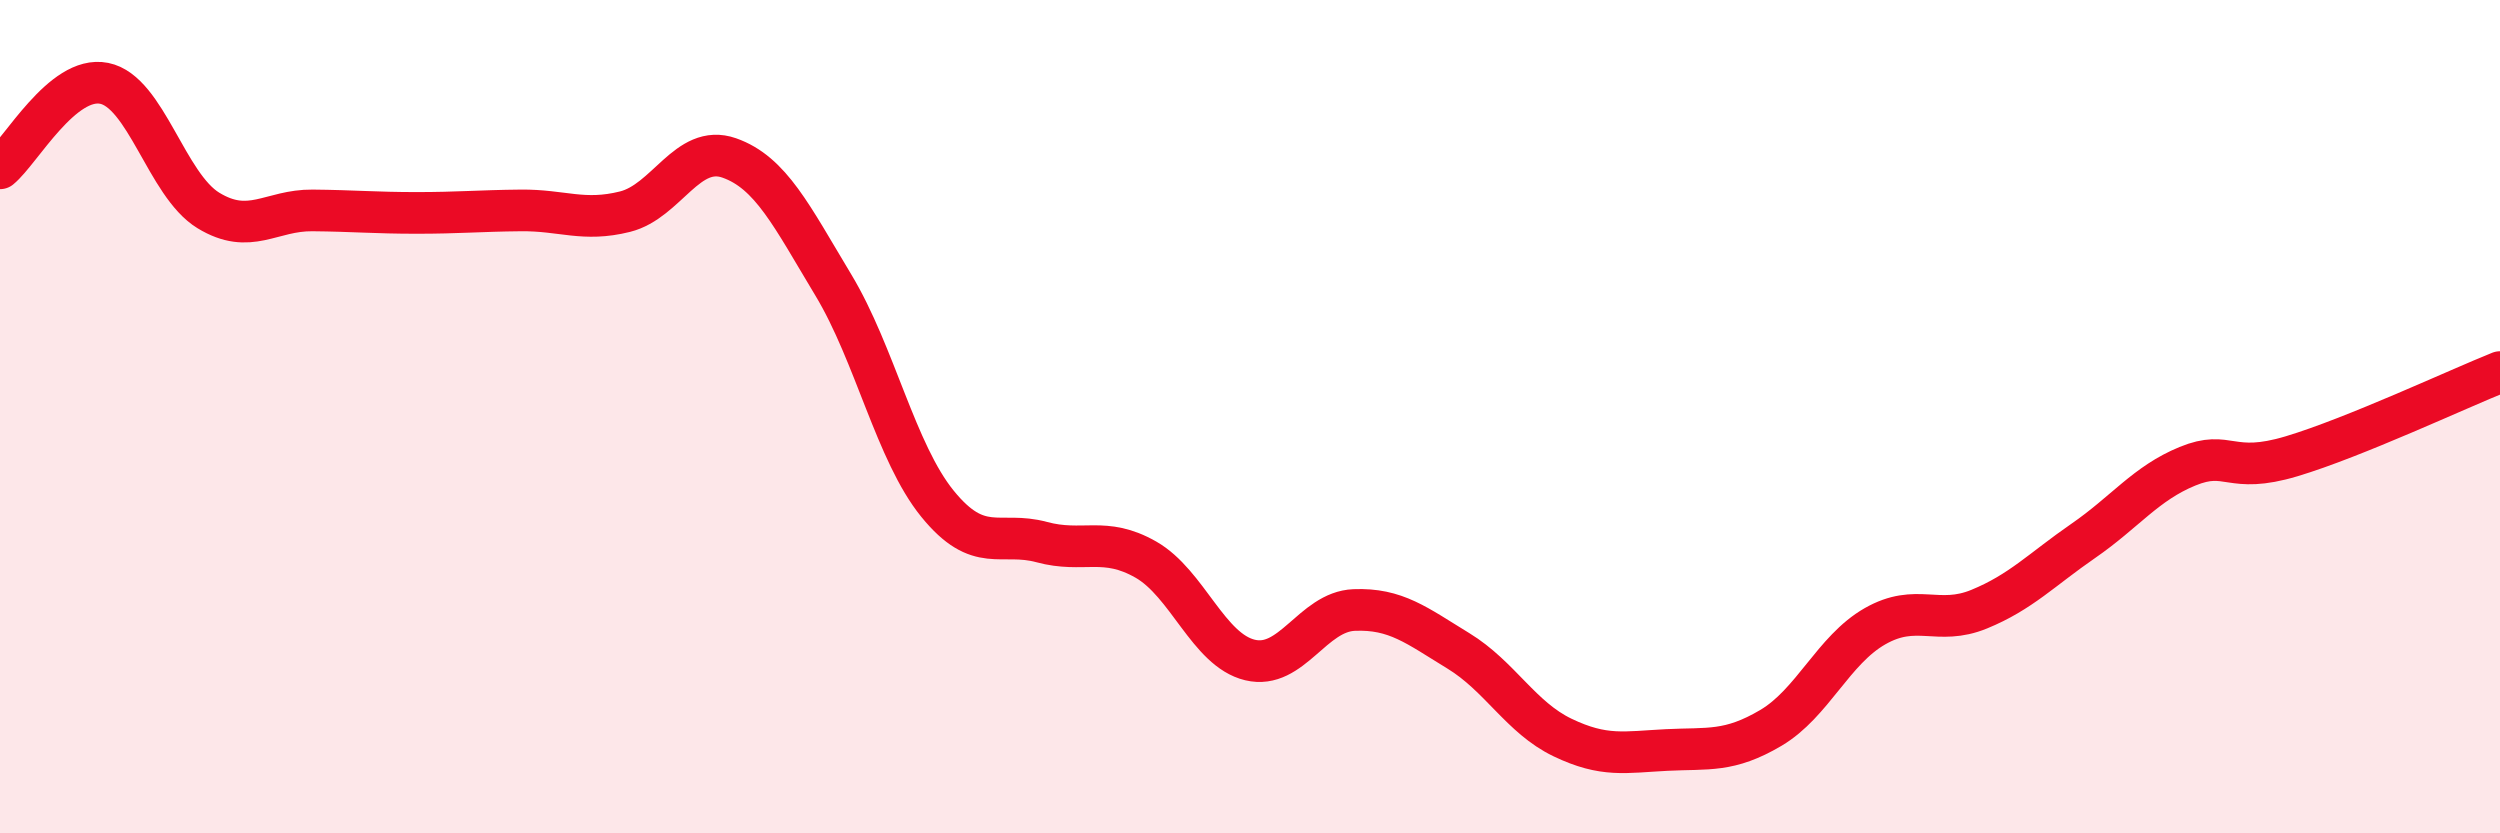
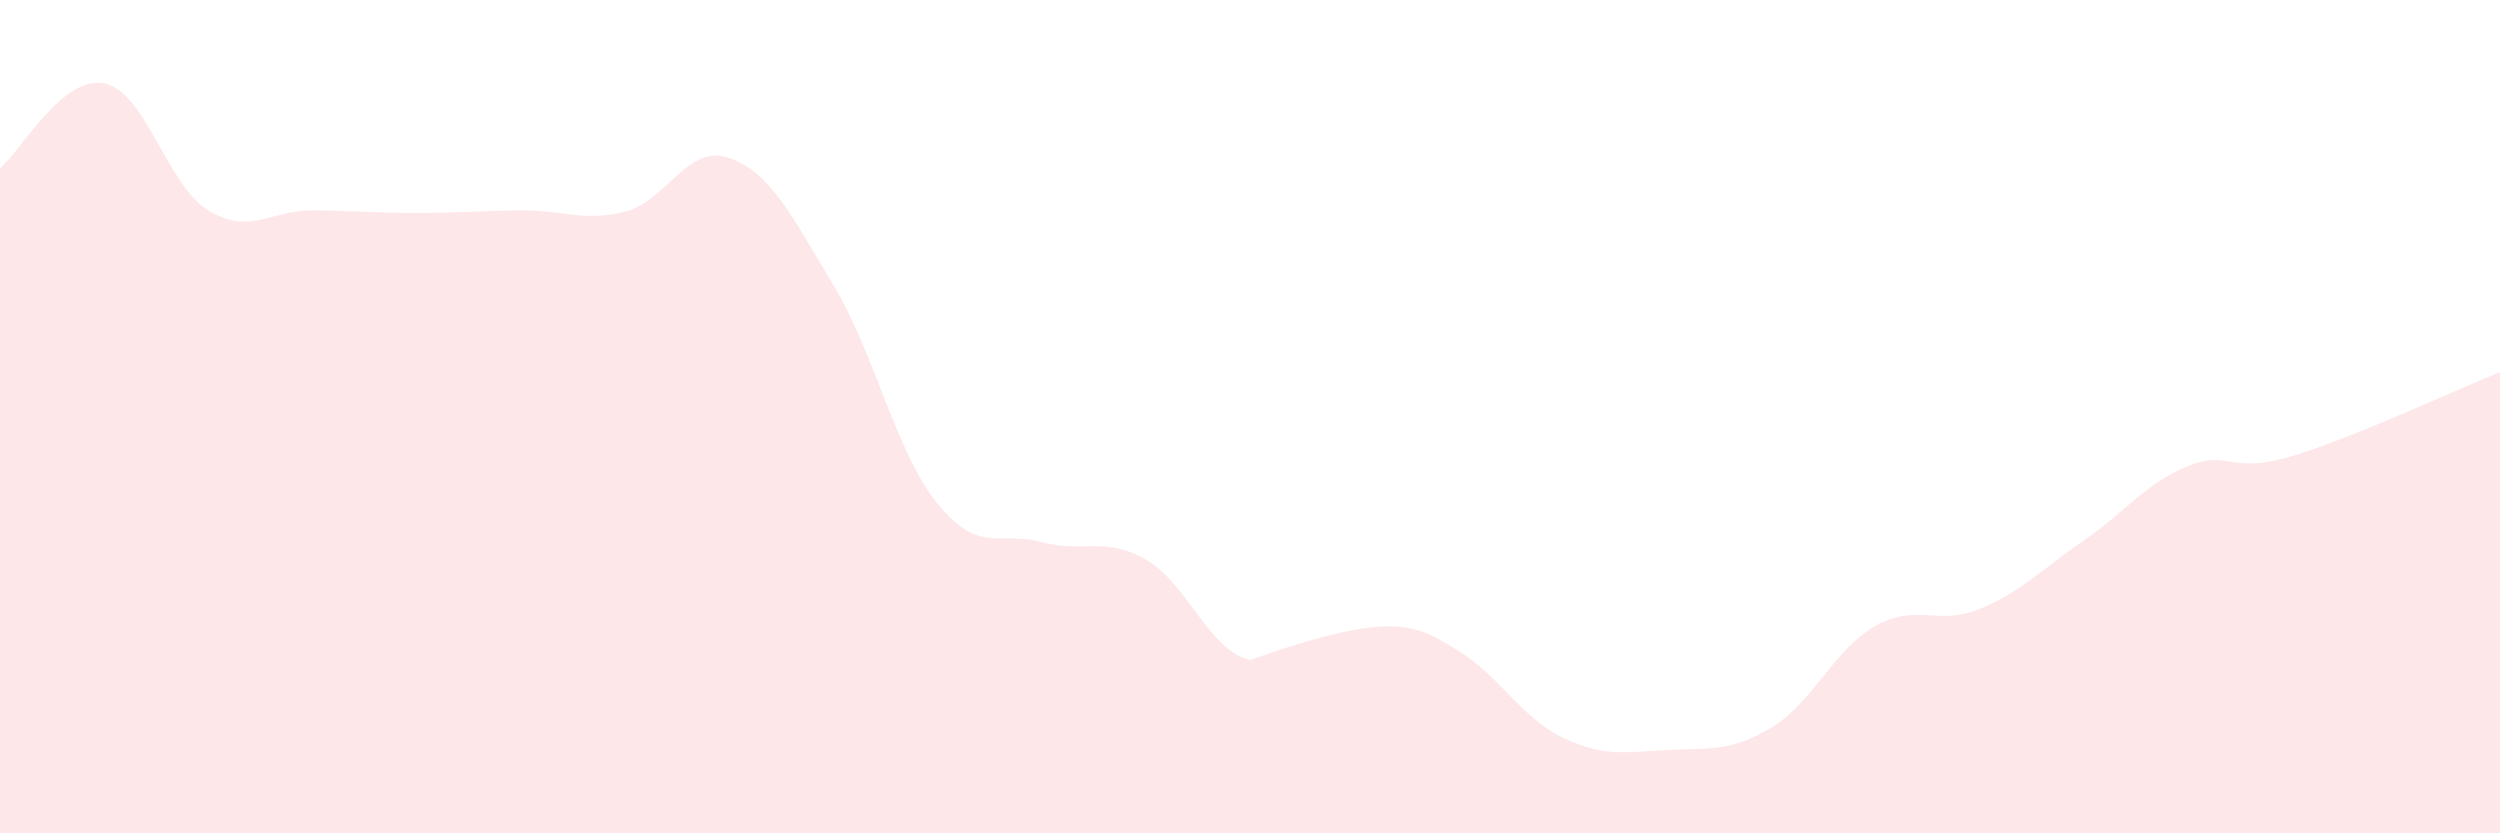
<svg xmlns="http://www.w3.org/2000/svg" width="60" height="20" viewBox="0 0 60 20">
-   <path d="M 0,4.04 C 0.5,3.63 1.5,1.8 2.5,2 C 3.5,2.2 4,4.44 5,5.05 C 6,5.66 6.5,5.04 7.5,5.05 C 8.5,5.06 9,5.11 10,5.11 C 11,5.11 11.5,5.06 12.5,5.05 C 13.5,5.04 14,5.33 15,5.08 C 16,4.83 16.5,3.44 17.5,3.79 C 18.5,4.14 19,5.18 20,6.84 C 21,8.5 21.5,10.86 22.5,12.09 C 23.5,13.32 24,12.74 25,13.01 C 26,13.28 26.5,12.86 27.5,13.43 C 28.5,14 29,15.6 30,15.84 C 31,16.08 31.5,14.68 32.5,14.64 C 33.5,14.6 34,15.01 35,15.62 C 36,16.23 36.5,17.22 37.5,17.7 C 38.5,18.18 39,18.05 40,18 C 41,17.95 41.5,18.06 42.5,17.47 C 43.5,16.88 44,15.6 45,15.03 C 46,14.46 46.5,15.03 47.5,14.62 C 48.5,14.21 49,13.67 50,12.98 C 51,12.29 51.5,11.6 52.5,11.19 C 53.5,10.78 53.5,11.4 55,10.95 C 56.5,10.5 59,9.33 60,8.93L60 20L0 20Z" fill="#EB0A25" opacity="0.1" stroke-linecap="round" stroke-linejoin="round" />
-   <path d="M 0,4.04 C 0.5,3.63 1.5,1.8 2.5,2 C 3.5,2.2 4,4.44 5,5.05 C 6,5.66 6.5,5.04 7.5,5.05 C 8.5,5.06 9,5.11 10,5.11 C 11,5.11 11.5,5.06 12.5,5.05 C 13.5,5.04 14,5.33 15,5.08 C 16,4.83 16.5,3.44 17.5,3.79 C 18.5,4.14 19,5.18 20,6.84 C 21,8.5 21.5,10.86 22.5,12.09 C 23.5,13.32 24,12.74 25,13.01 C 26,13.28 26.5,12.86 27.5,13.43 C 28.5,14 29,15.6 30,15.84 C 31,16.08 31.5,14.68 32.5,14.64 C 33.5,14.6 34,15.01 35,15.62 C 36,16.23 36.5,17.22 37.5,17.7 C 38.5,18.18 39,18.05 40,18 C 41,17.95 41.5,18.06 42.5,17.47 C 43.5,16.88 44,15.6 45,15.03 C 46,14.46 46.5,15.03 47.5,14.62 C 48.5,14.21 49,13.67 50,12.98 C 51,12.29 51.5,11.6 52.5,11.19 C 53.5,10.78 53.5,11.4 55,10.95 C 56.5,10.5 59,9.33 60,8.93" stroke="#EB0A25" stroke-width="1" fill="none" stroke-linecap="round" stroke-linejoin="round" />
+   <path d="M 0,4.04 C 0.5,3.63 1.5,1.8 2.5,2 C 3.5,2.2 4,4.44 5,5.05 C 6,5.66 6.5,5.04 7.5,5.05 C 8.5,5.06 9,5.11 10,5.11 C 11,5.11 11.5,5.06 12.5,5.05 C 13.5,5.04 14,5.33 15,5.08 C 16,4.83 16.5,3.44 17.5,3.79 C 18.5,4.14 19,5.18 20,6.84 C 21,8.5 21.5,10.86 22.5,12.09 C 23.5,13.32 24,12.74 25,13.01 C 26,13.28 26.5,12.86 27.5,13.43 C 28.5,14 29,15.6 30,15.84 C 33.5,14.6 34,15.01 35,15.62 C 36,16.23 36.5,17.22 37.5,17.7 C 38.5,18.18 39,18.05 40,18 C 41,17.95 41.5,18.06 42.5,17.47 C 43.5,16.88 44,15.6 45,15.03 C 46,14.46 46.5,15.03 47.5,14.62 C 48.5,14.21 49,13.67 50,12.98 C 51,12.29 51.5,11.6 52.5,11.19 C 53.5,10.78 53.5,11.4 55,10.95 C 56.5,10.5 59,9.33 60,8.93L60 20L0 20Z" fill="#EB0A25" opacity="0.1" stroke-linecap="round" stroke-linejoin="round" />
</svg>